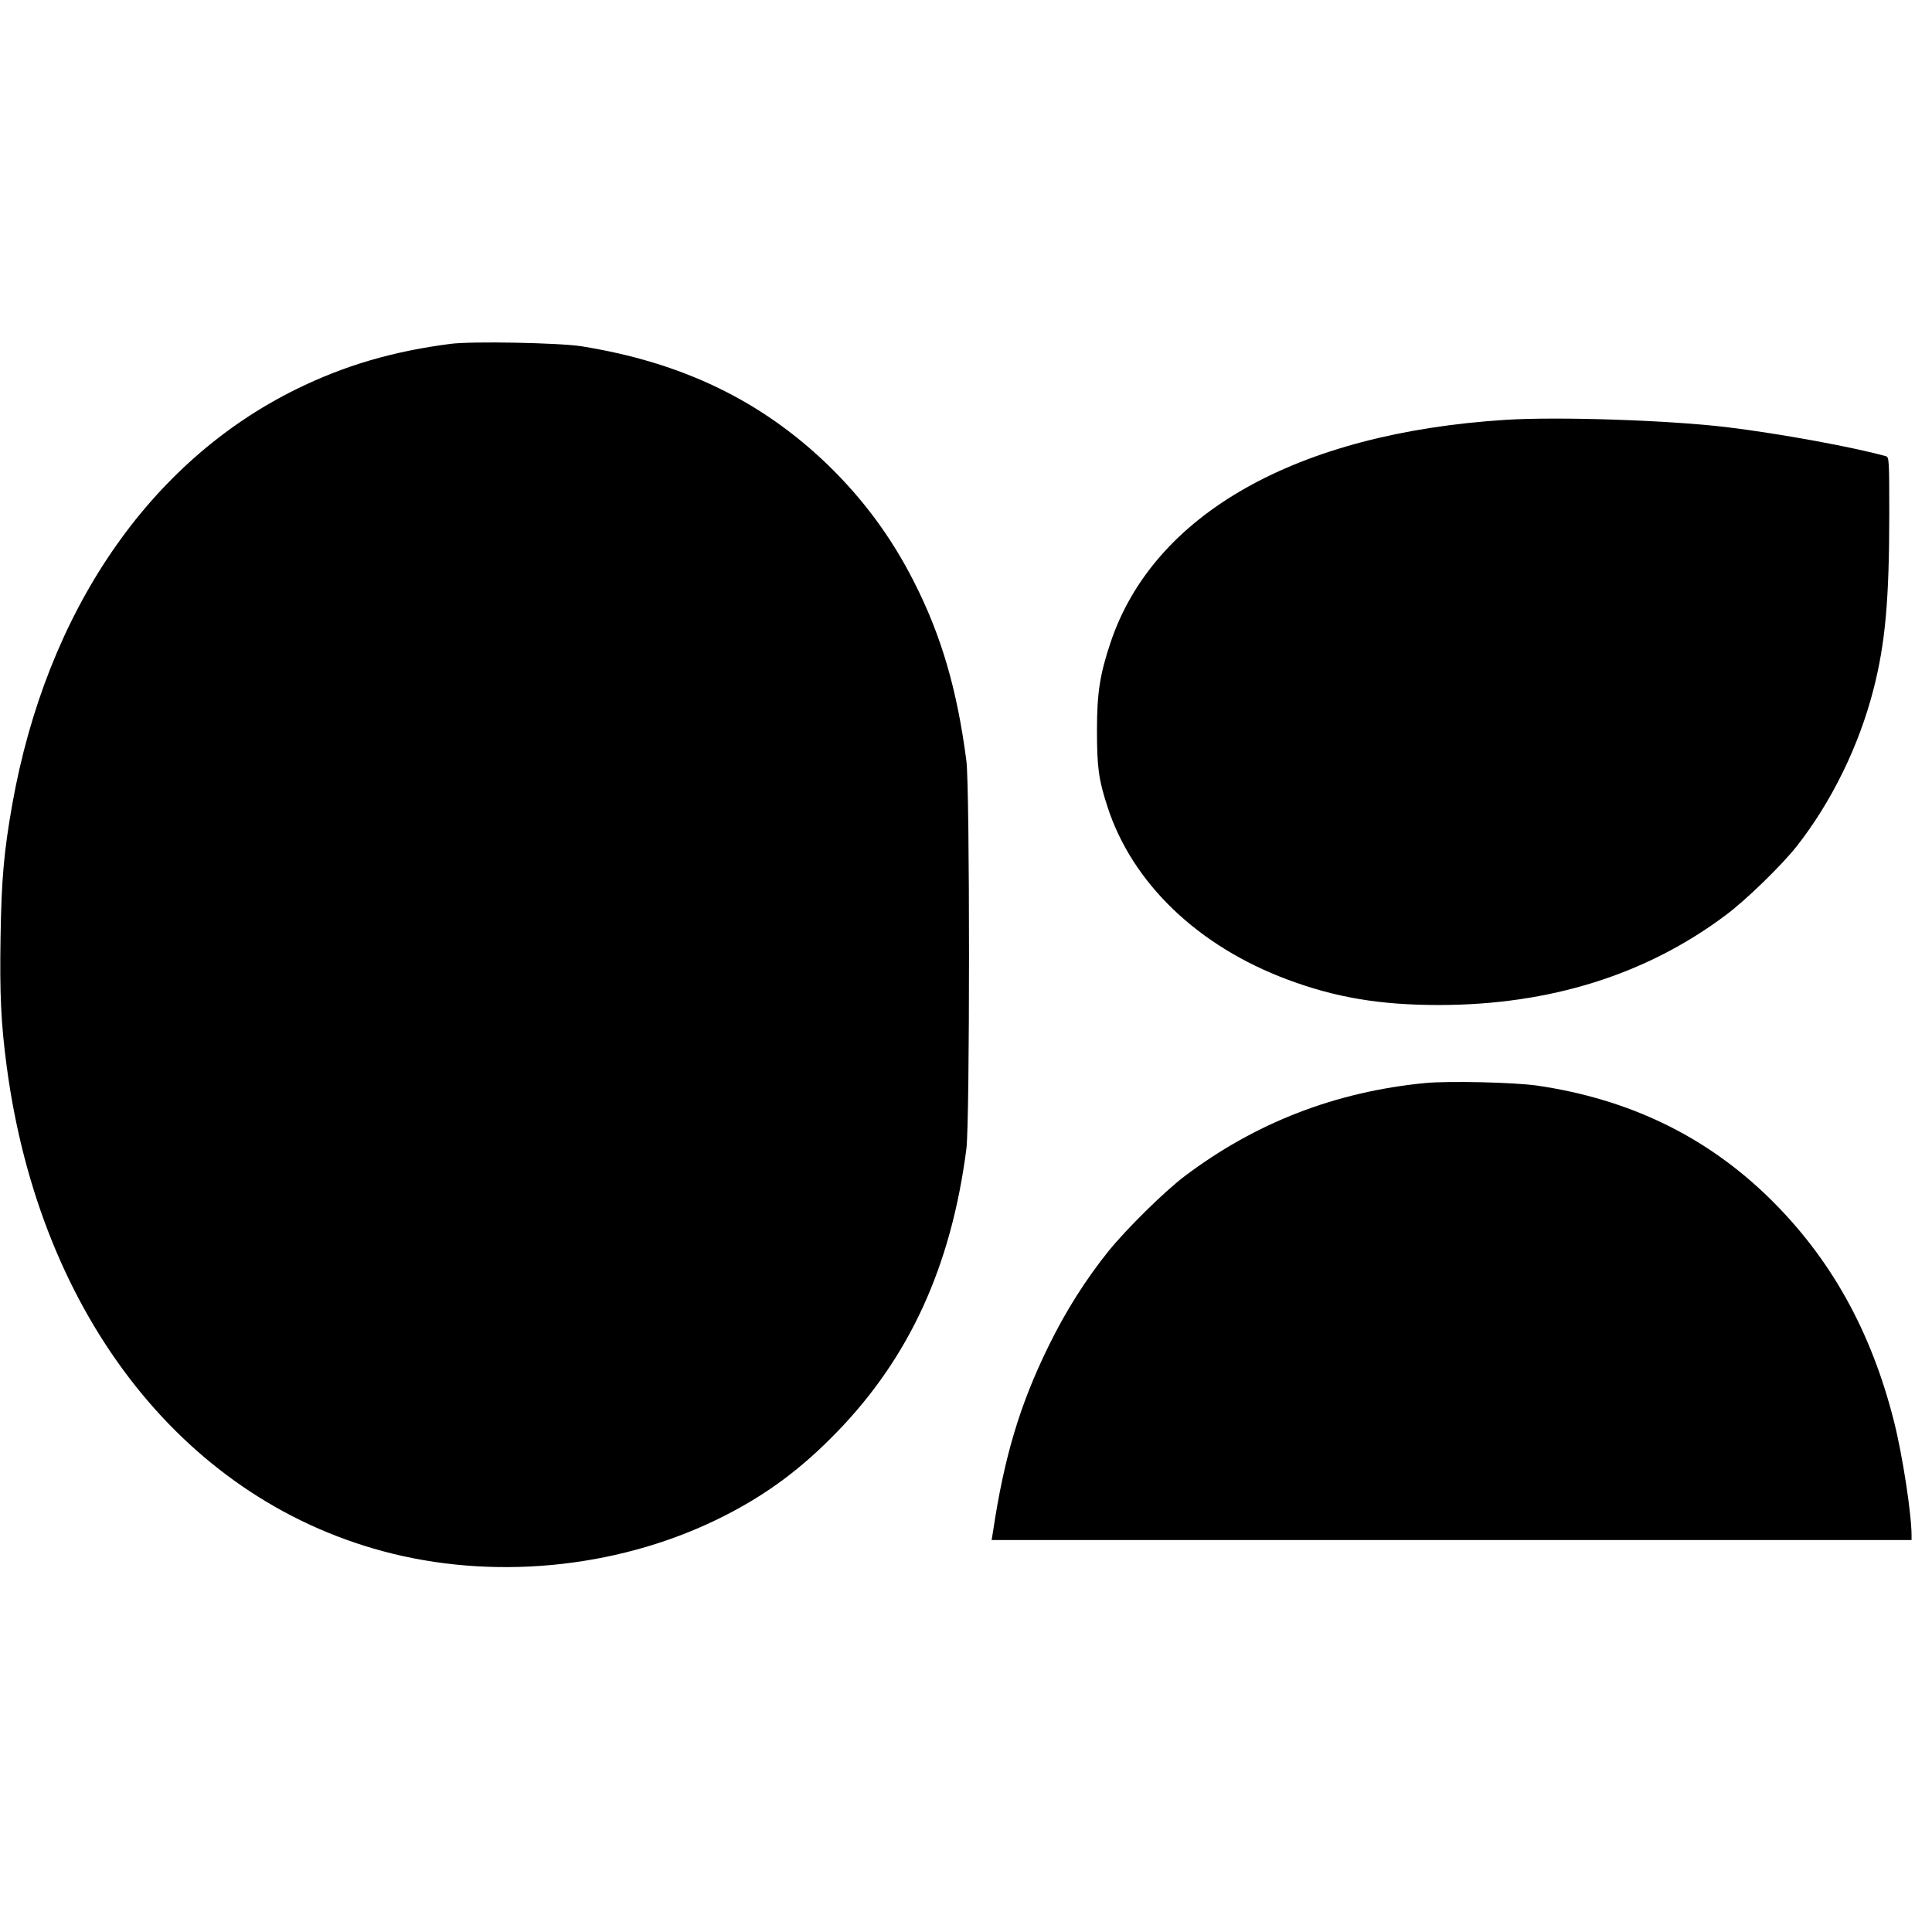
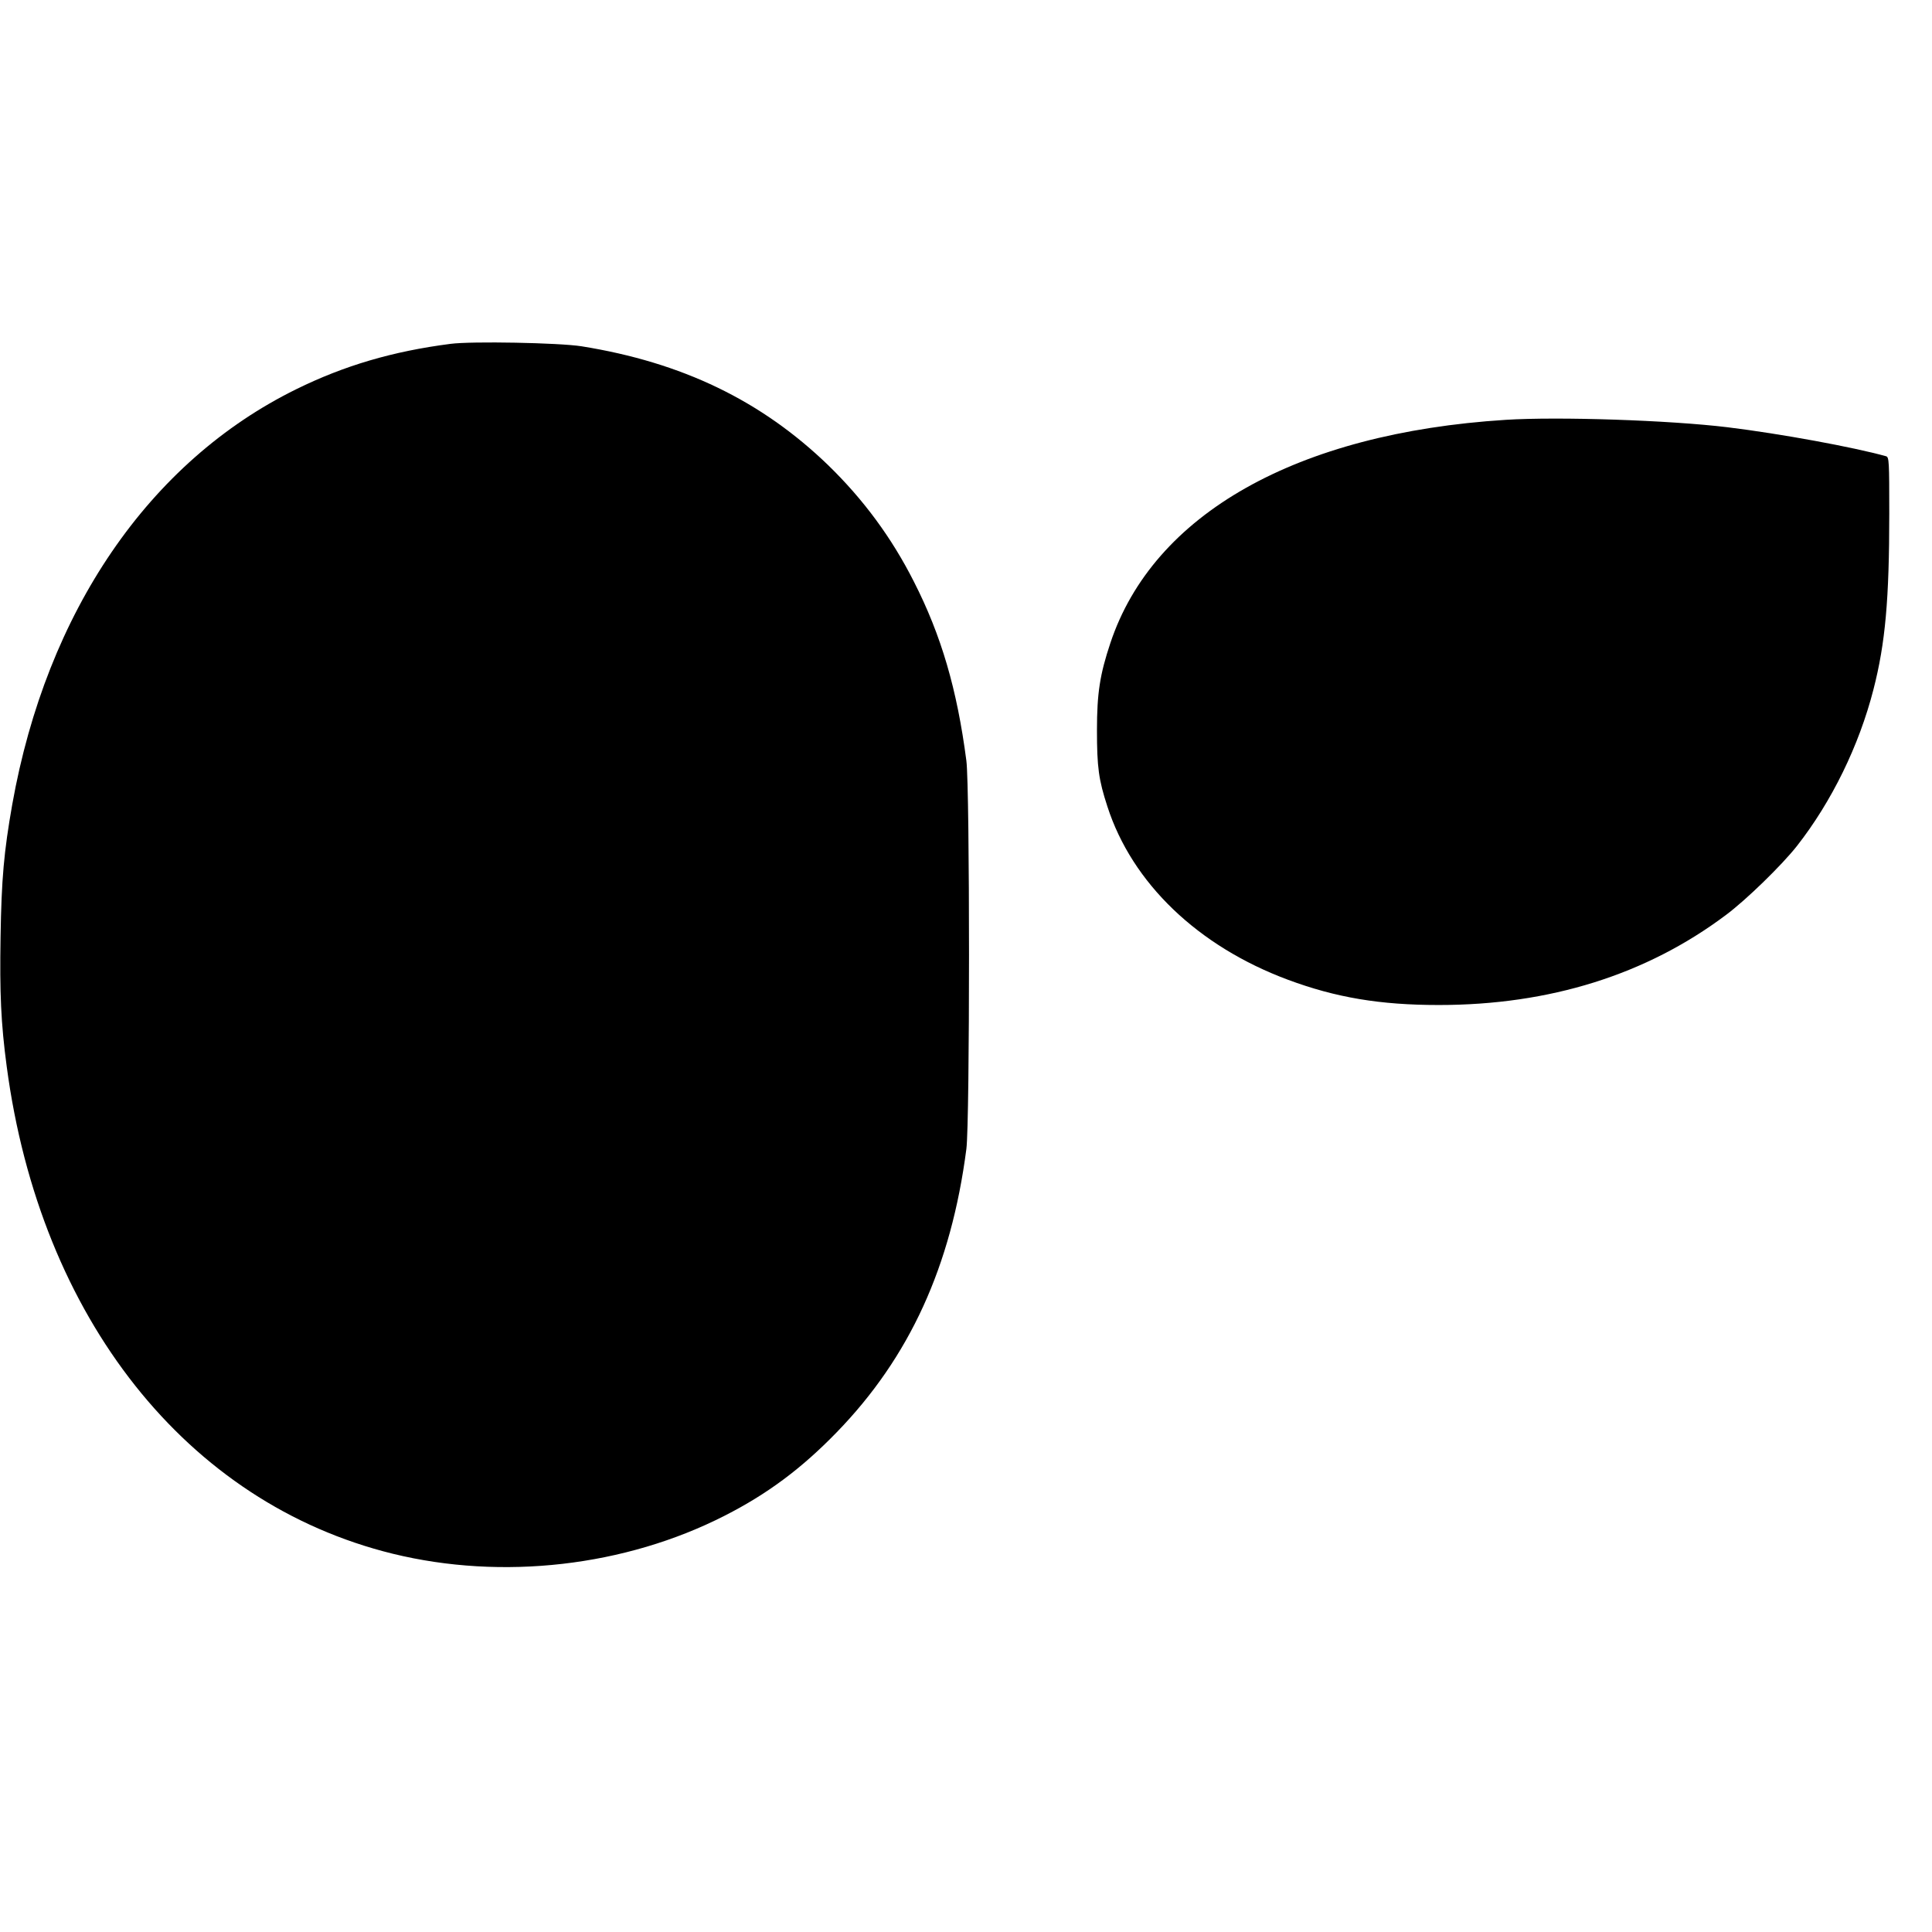
<svg xmlns="http://www.w3.org/2000/svg" version="1.0" width="1040pt" height="1040pt" viewBox="0 0 1040 1040" preserveAspectRatio="xMidYMid meet">
  <g transform="translate(0,1040) scale(0.1,-0.1)" fill="#000000" stroke="none">
    <path d="M2425 8549 c-311 -40 -572 -117 -830 -244 -793 -390 -1344 -1197 -1529 -2235 -45 -256 -58 -400 -63 -714 -5 -302 2 -464 33 -696 180 -1355 970 -2352 2079 -2624 589 -144 1249 -69 1786 205 230 117 414 254 604 450 391 403 615 892 697 1524 19 144 19 1946 0 2090 -50 384 -135 675 -283 965 -120 237 -272 442 -460 625 -360 348 -786 554 -1329 641 -122 19 -590 28 -705 13z" />
    <path d="M8105 8140 c-1125 -71 -1897 -507 -2128 -1202 -56 -168 -72 -269 -72 -468 0 -200 9 -267 56 -411 133 -413 488 -753 972 -933 258 -96 496 -136 812 -136 597 0 1117 163 1545 484 109 81 301 268 383 372 187 239 334 539 412 843 64 249 85 484 85 948 0 279 -1 302 -17 307 -176 49 -567 121 -853 156 -313 38 -911 58 -1195 40z" />
-     <path d="M7672 4570 c-484 -47 -915 -214 -1297 -503 -109 -83 -310 -281 -408 -402 -122 -152 -230 -322 -322 -510 -155 -316 -239 -595 -300 -1002 l-7 -43 2476 0 2476 0 0 24 c0 117 -49 435 -95 616 -123 487 -342 879 -671 1201 -341 333 -753 532 -1248 605 -124 18 -477 26 -604 14z" />
  </g>
</svg>